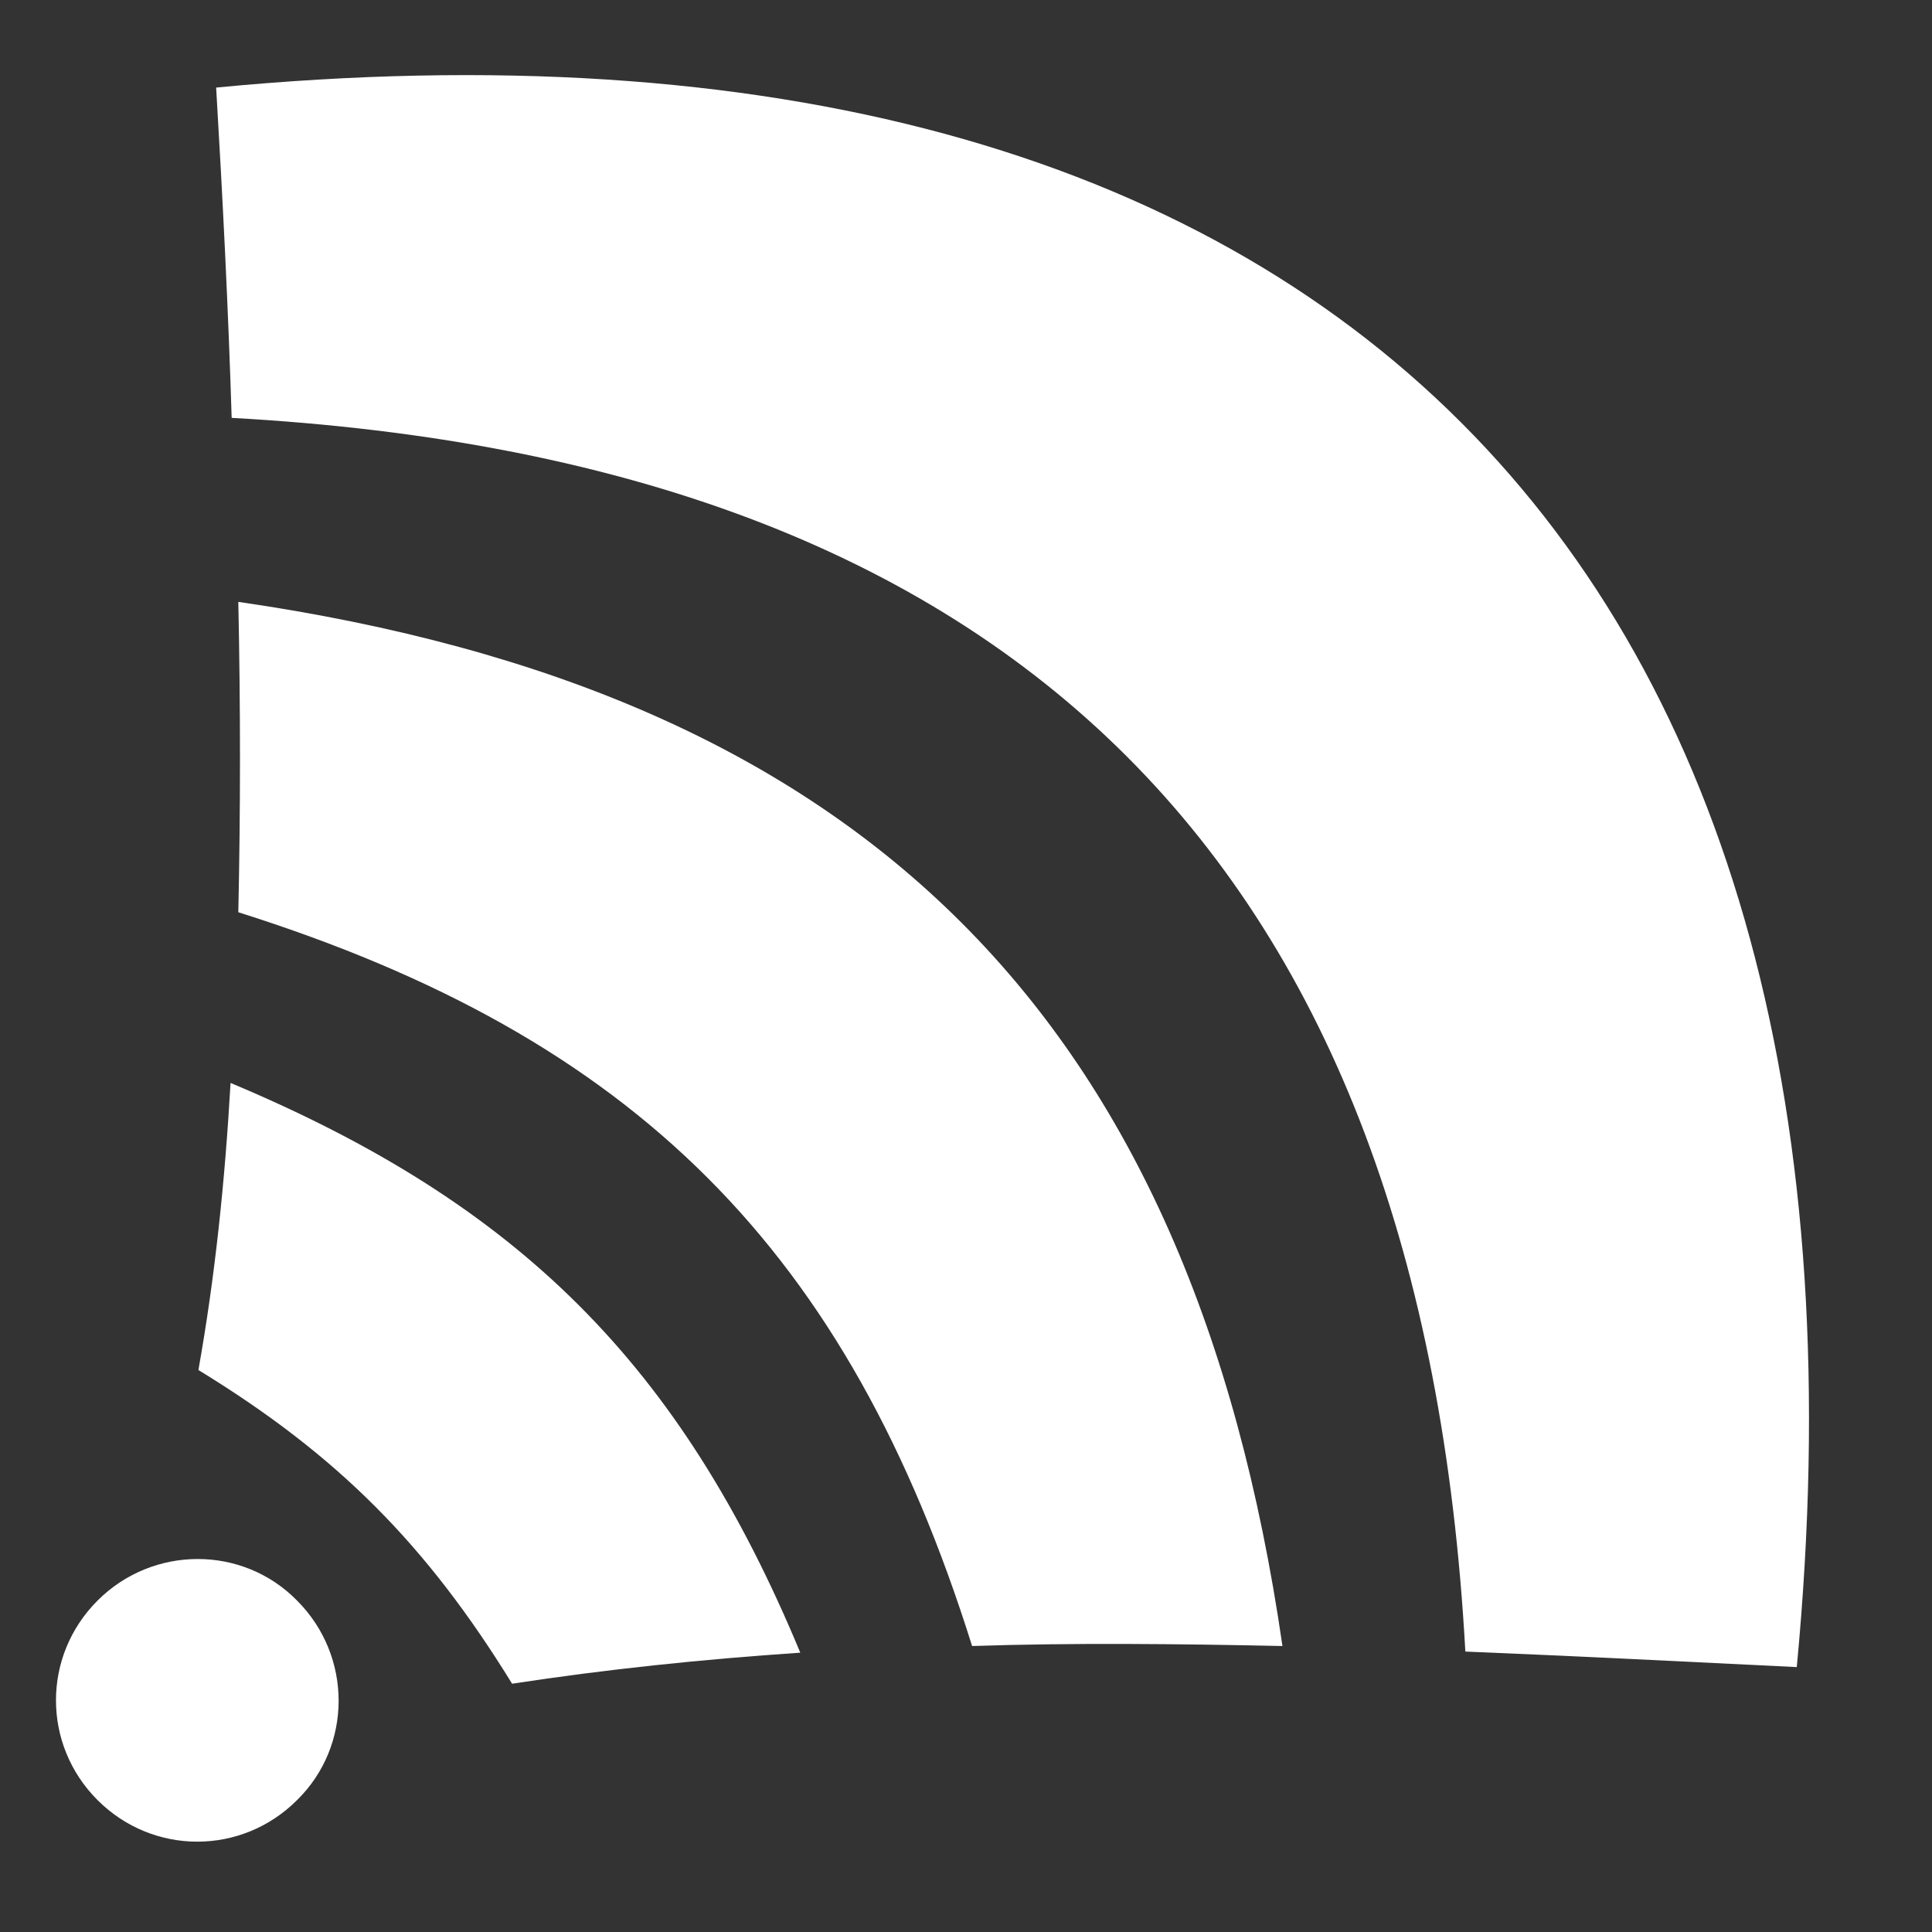
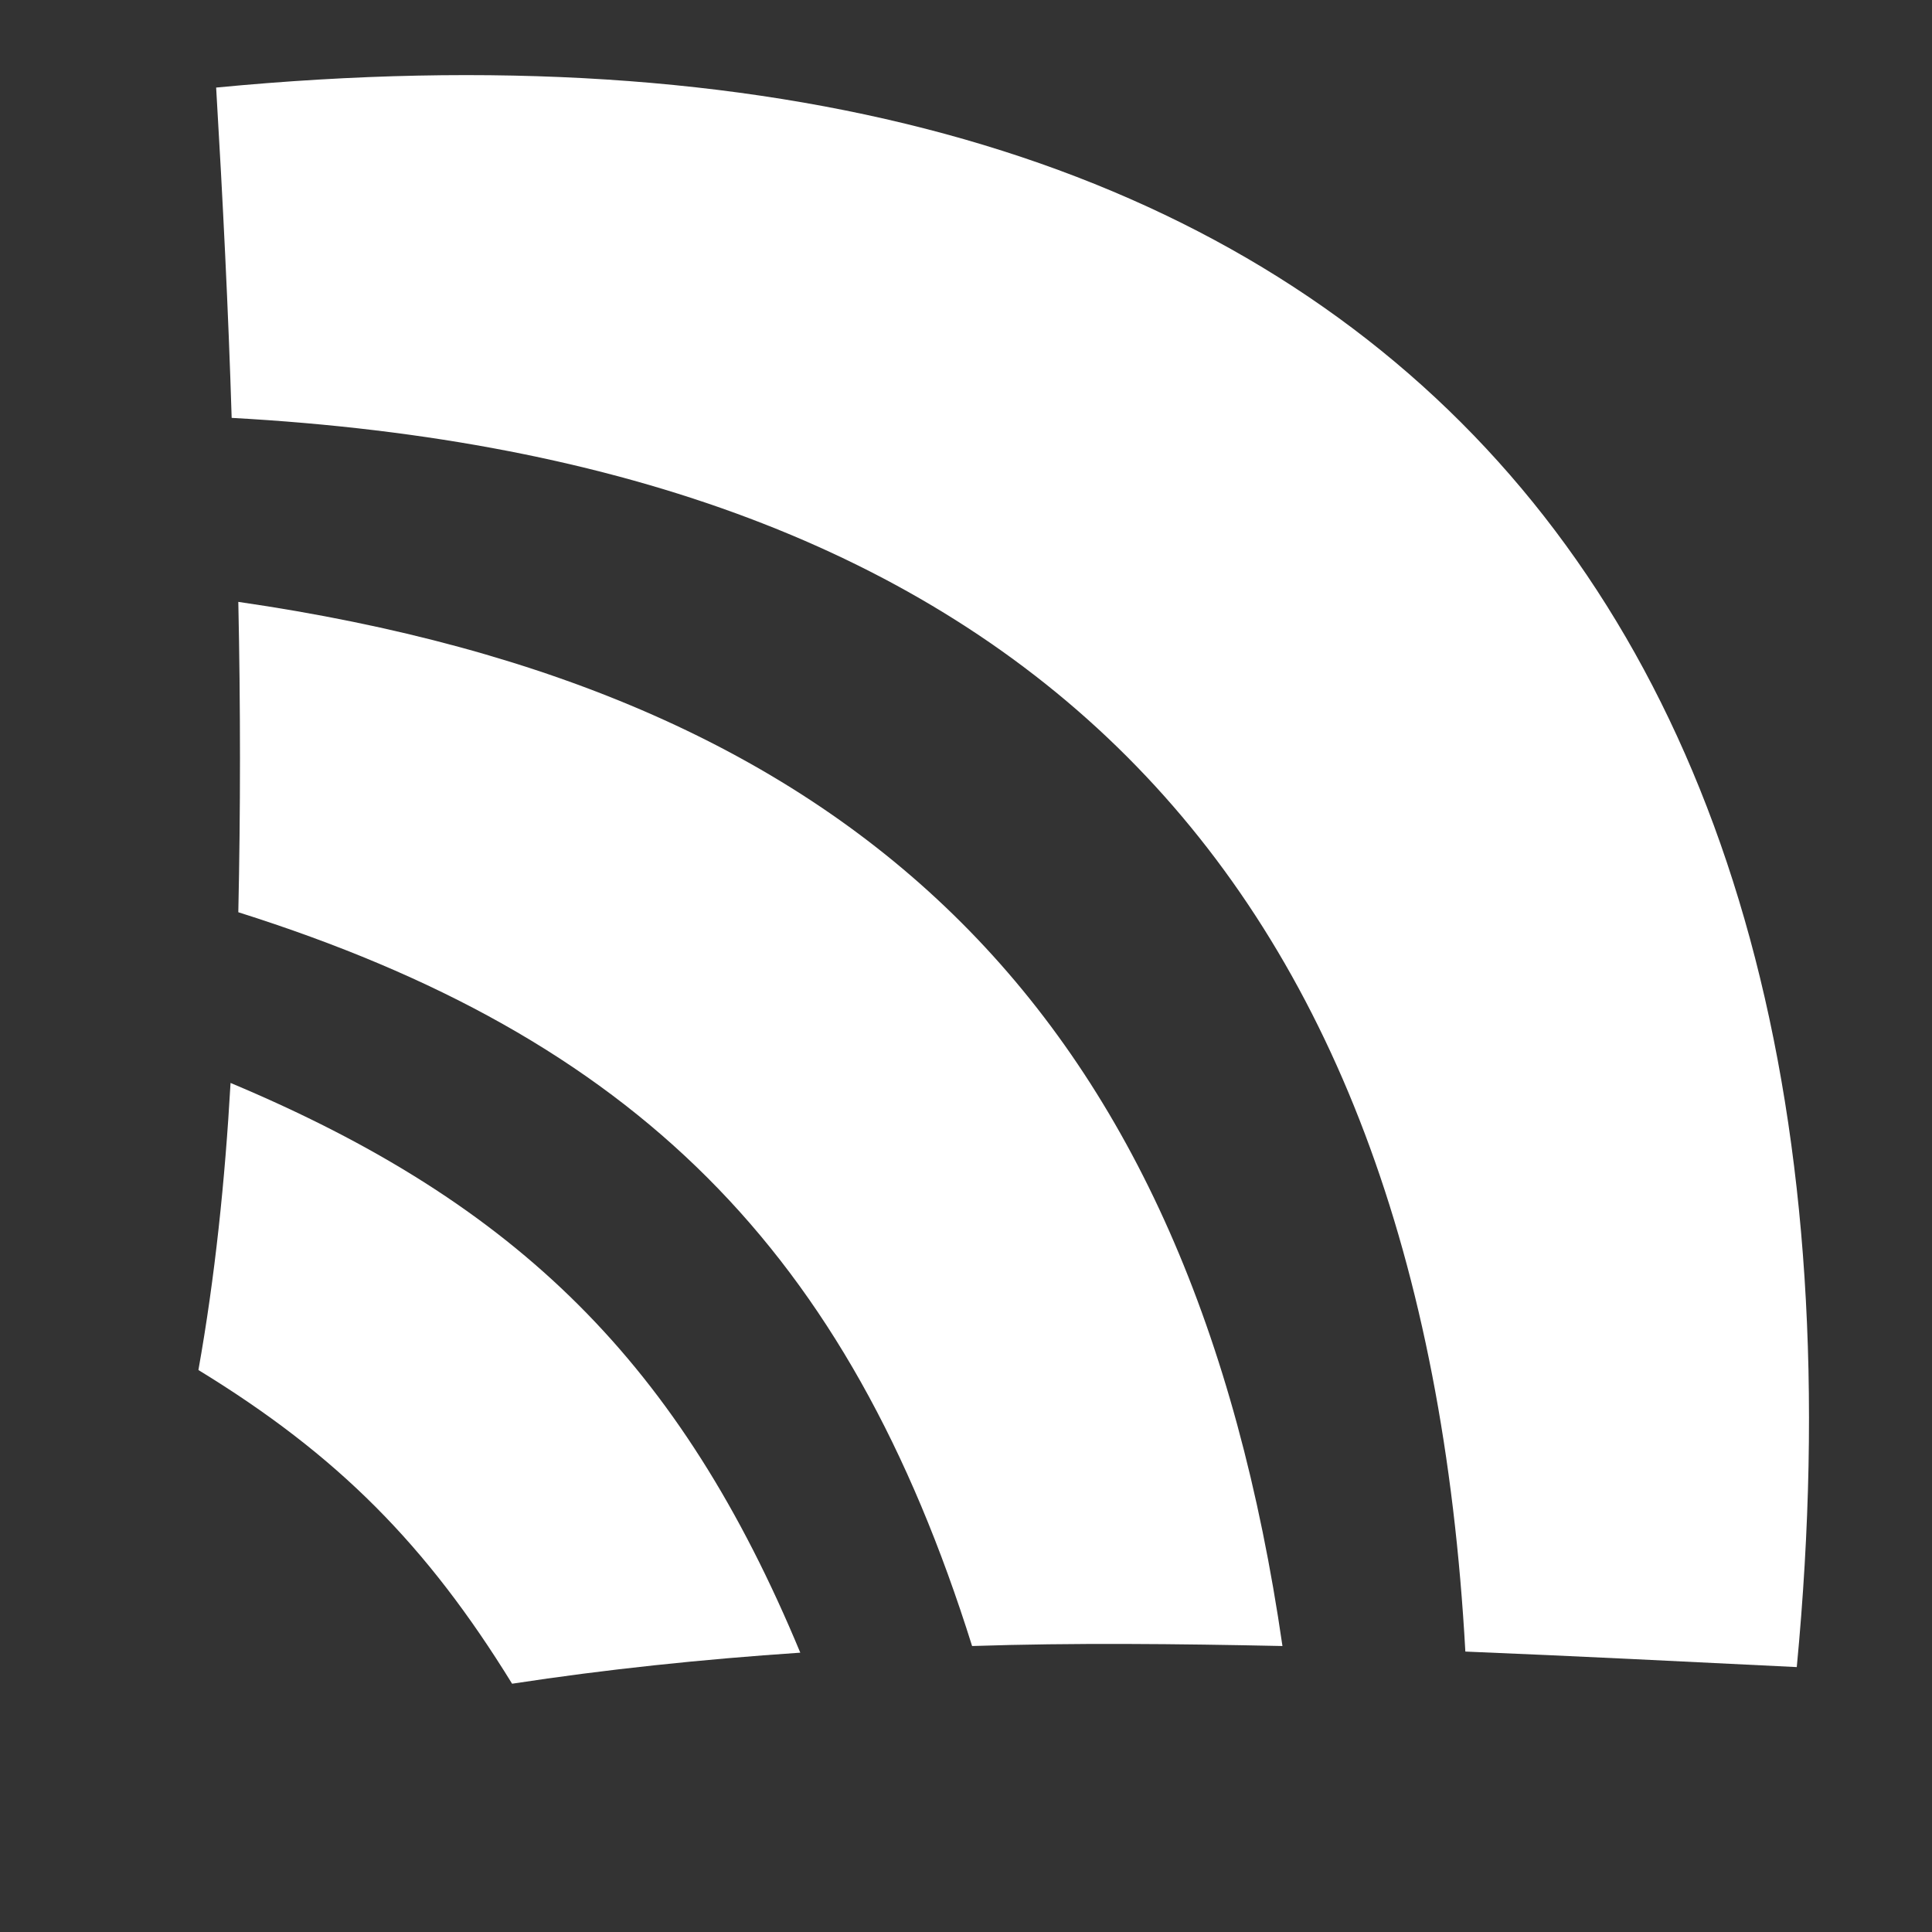
<svg xmlns="http://www.w3.org/2000/svg" version="1.1" id="Lager_1" x="0px" y="0px" viewBox="0 0 174.3 174.3" enable-background="new 0 0 174.3 174.3" xml:space="preserve">
  <rect x="0" y="0" width="174.3" height="174.3" fill="#333333" stroke="none" />
  <g>
    <path fill="#FFFFFF" d="M20.8,97.7c26,10.9,40.6,25.4,51.4,51.4c-8.9,0.6-17.5,1.5-26,2.8c-7.7-12.5-15.7-20.6-28.3-28.3   C19.4,115.2,20.3,106.5,20.8,97.7z" />
    <path fill="#FFFFFF" d="M21.5,54.3c56.6,8.2,86,37.6,94.2,94.2c-9.5-0.2-18.9-0.3-28,0c-11.2-35.7-30.4-54.9-66.2-66.2   C21.7,73.1,21.7,63.8,21.5,54.3z" />
    <path fill="#FFFFFF" d="M19.5,7.9c99.9-9.6,152.1,42.7,142.6,142.5c-10.2-0.5-20.1-1-29.9-1.4C128.3,78.2,91.8,41.6,20.9,37.7   C20.6,28,20.1,18,19.5,7.9z" />
-     <path fill="#FFFFFF" d="M26.8,144.4c5,5,5,13.1,0,18c-5,5-13,5-18,0c-5-5-5-13,0-18C13.8,139.4,21.9,139.4,26.8,144.4z" />
  </g>
</svg>